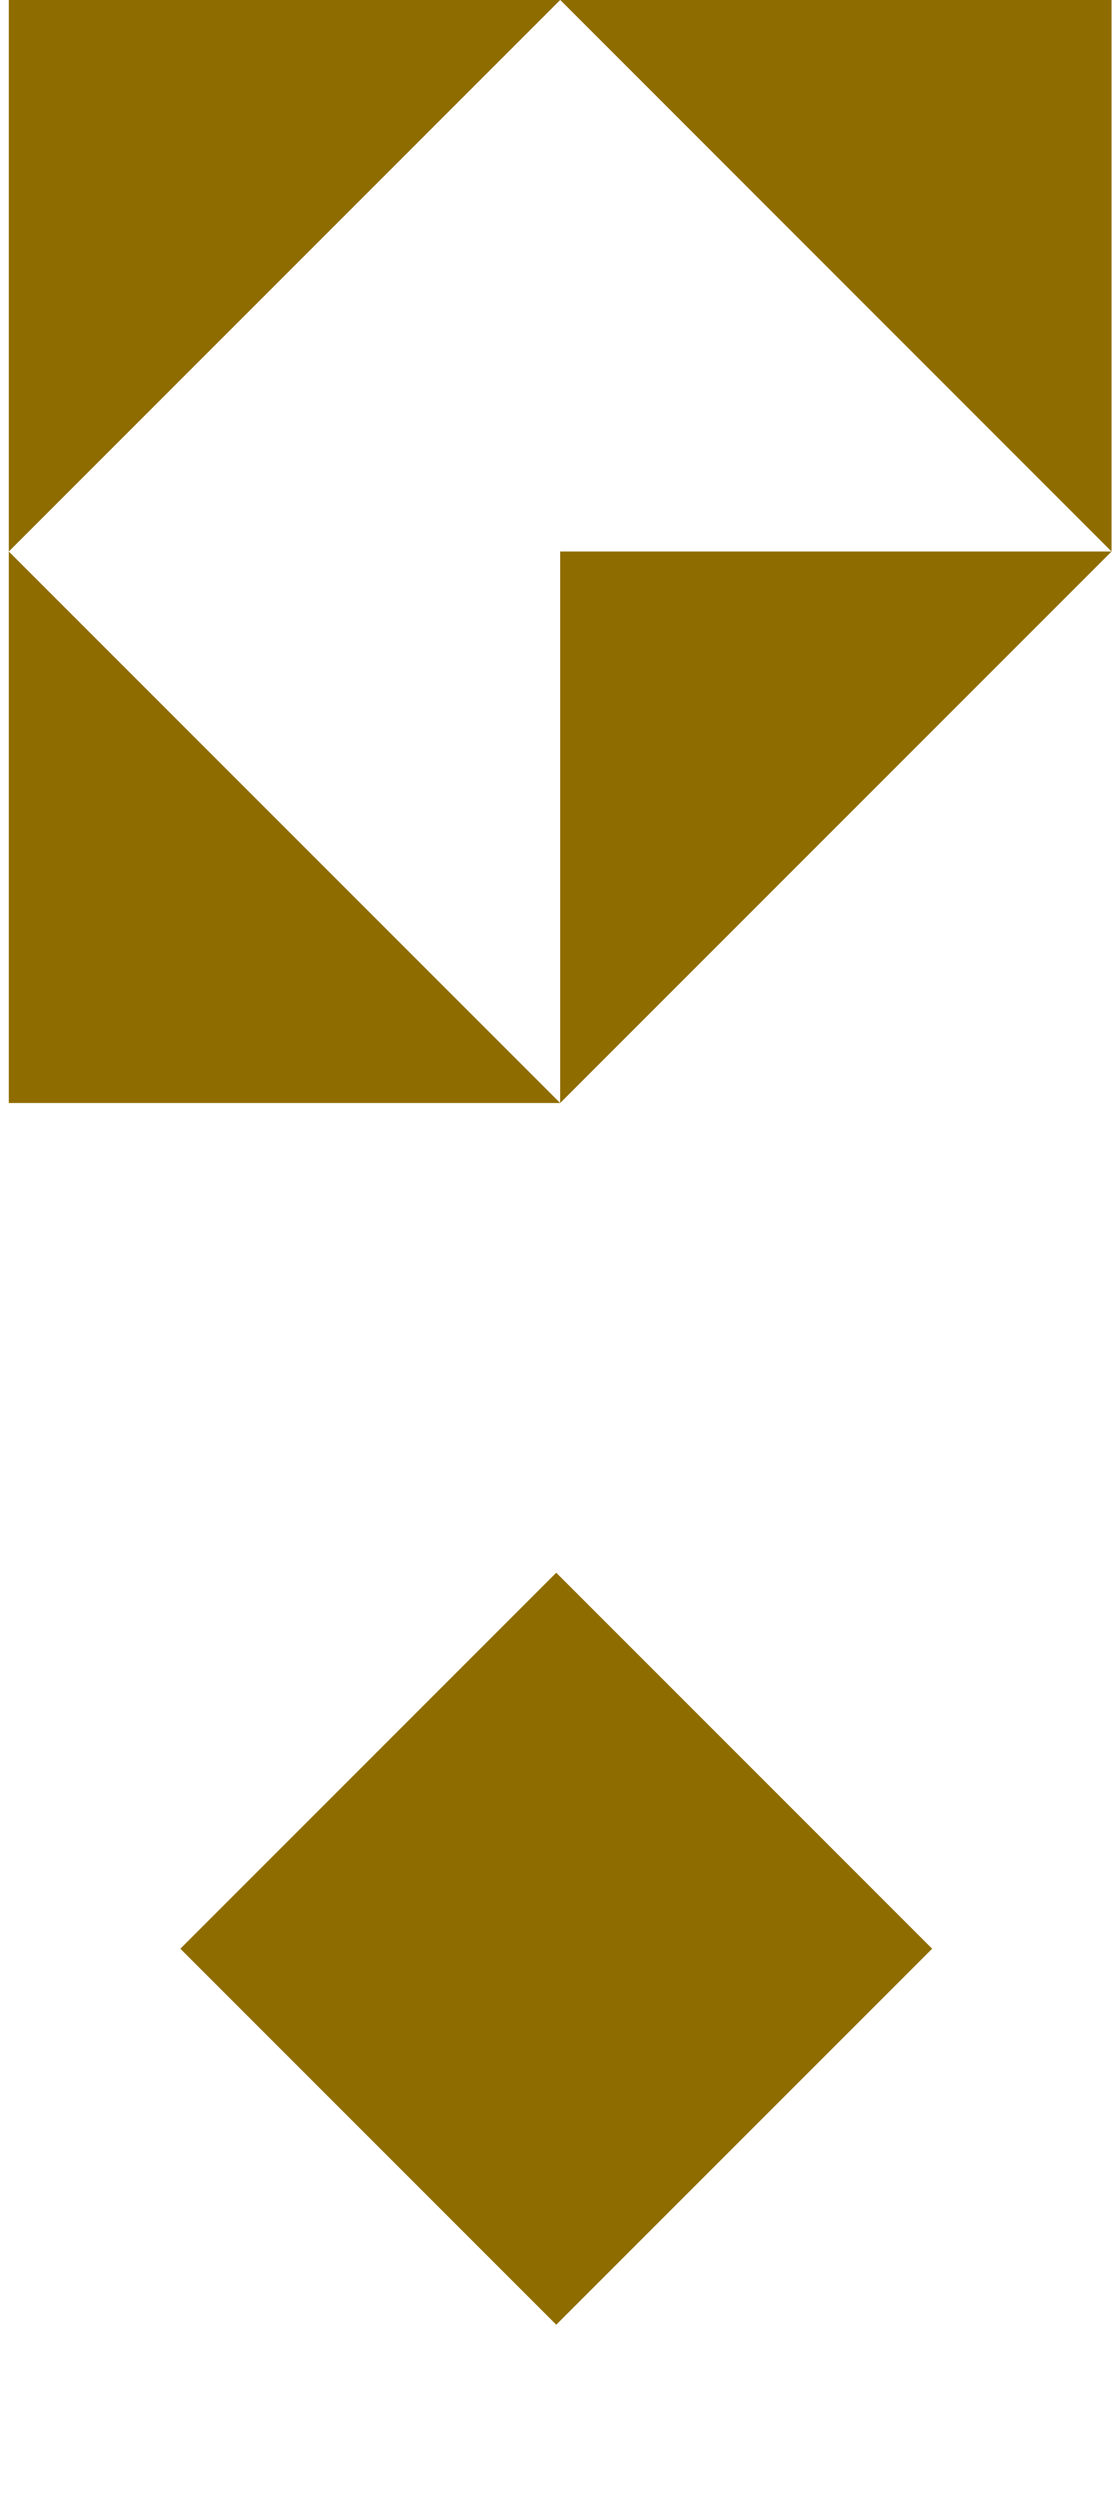
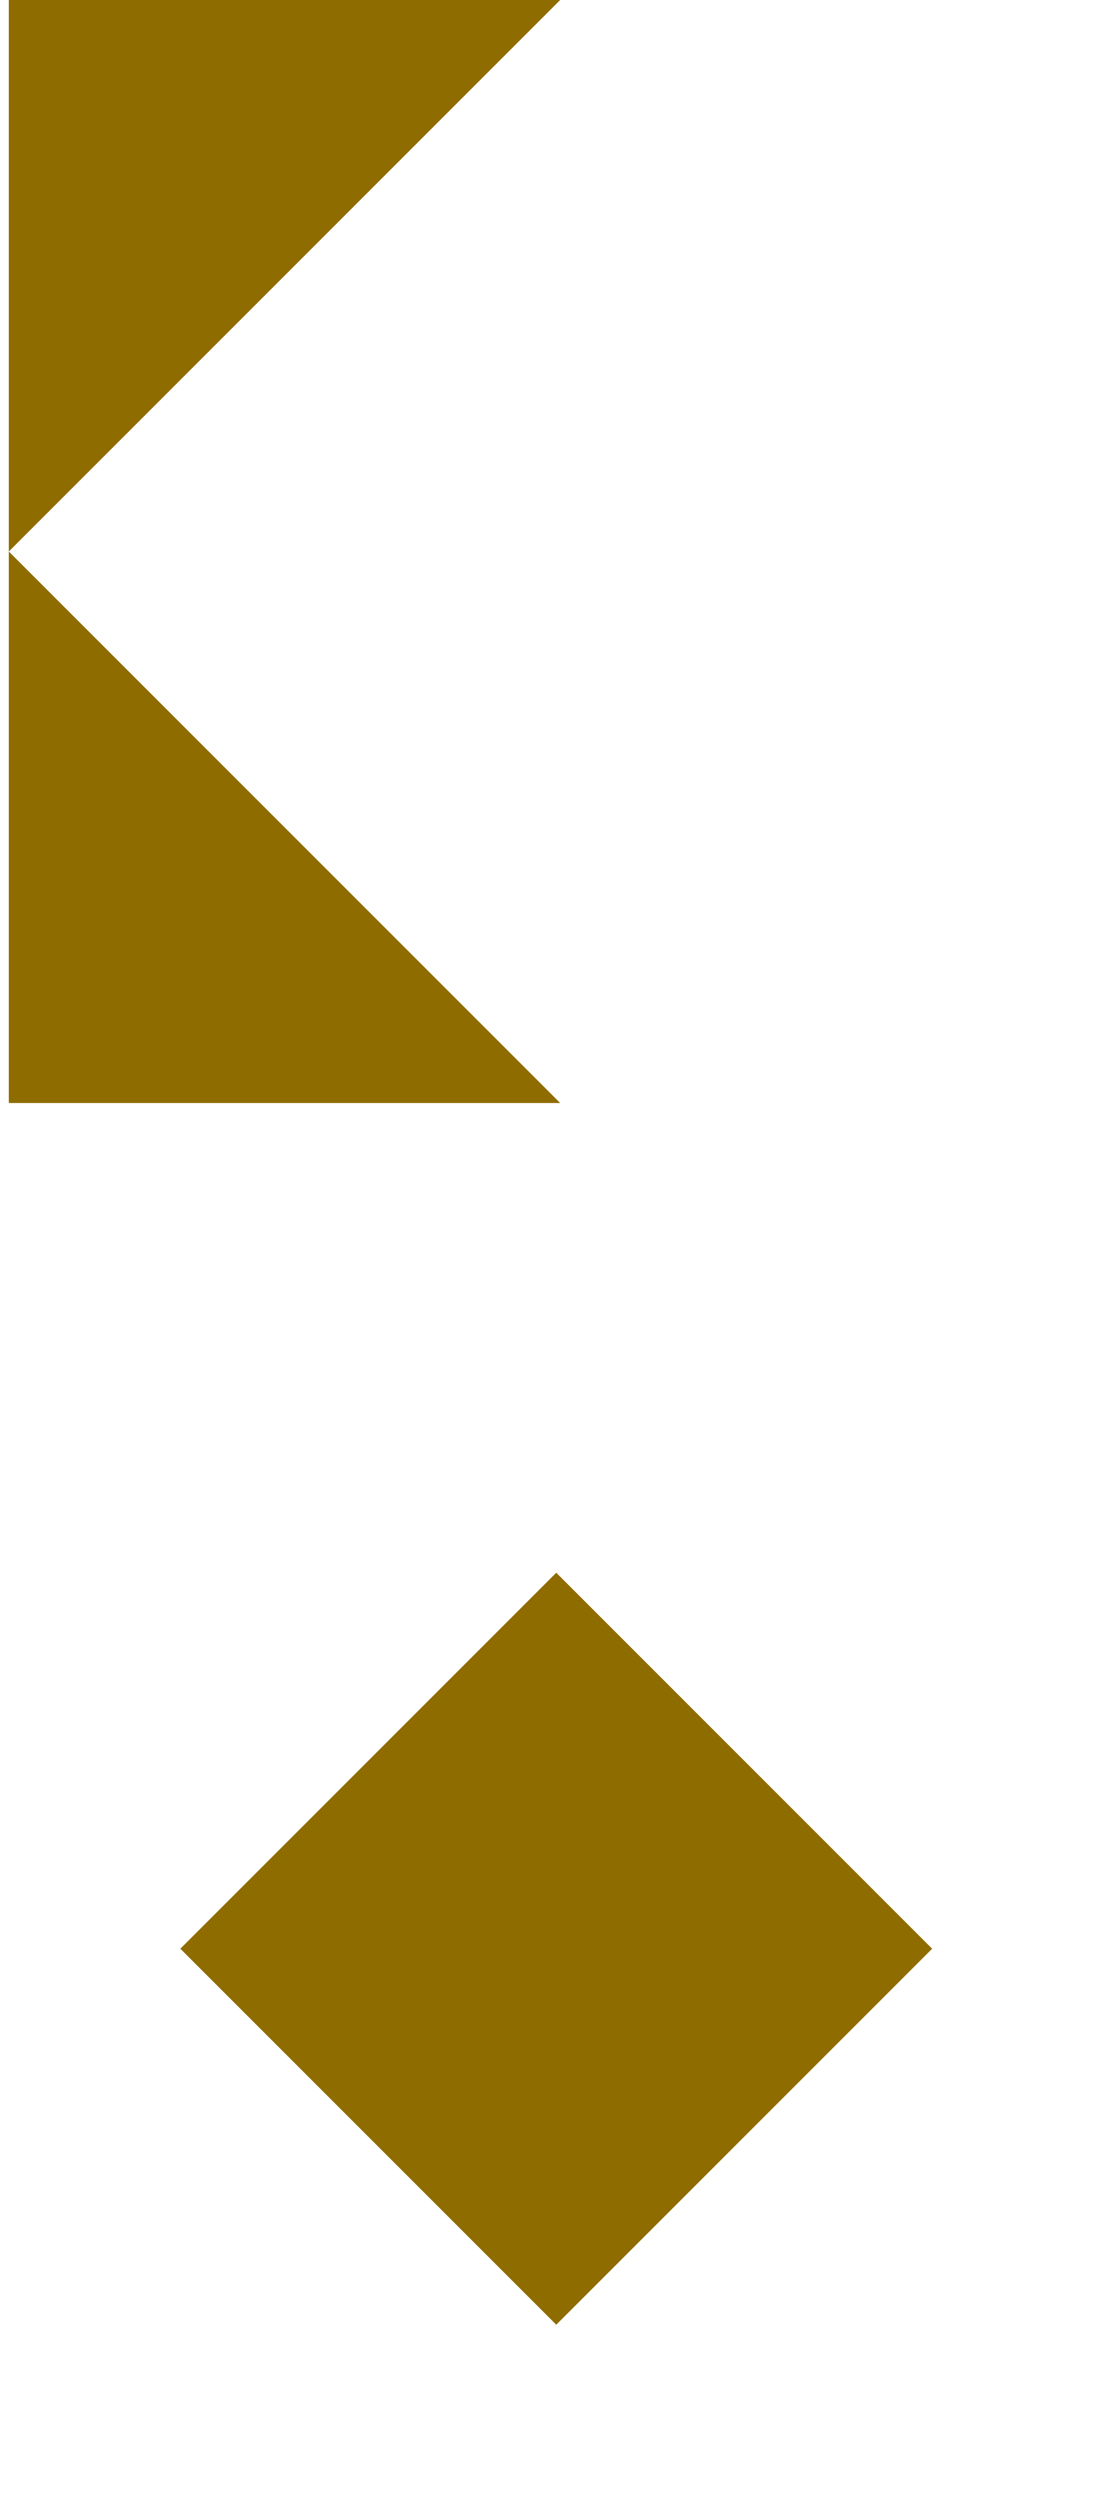
<svg xmlns="http://www.w3.org/2000/svg" width="91" height="204" viewBox="0 0 91 204" fill="none">
  <path d="M0.719 90H45.719L0.719 45V90Z" fill="#8F6C00" />
-   <path d="M90.719 0H45.728L90.719 45V0Z" fill="#8F6C00" />
-   <path d="M45.719 45H90.719L45.719 90V45Z" fill="#8F6C00" />
+   <path d="M90.719 0L90.719 45V0Z" fill="#8F6C00" />
  <path d="M0.719 0H45.719L0.719 45V0Z" fill="#8F6C00" />
  <path d="M45.398 128.325L14.719 159.005L45.398 189.684L76.077 159.005L45.398 128.325Z" fill="#8F6C00" />
</svg>